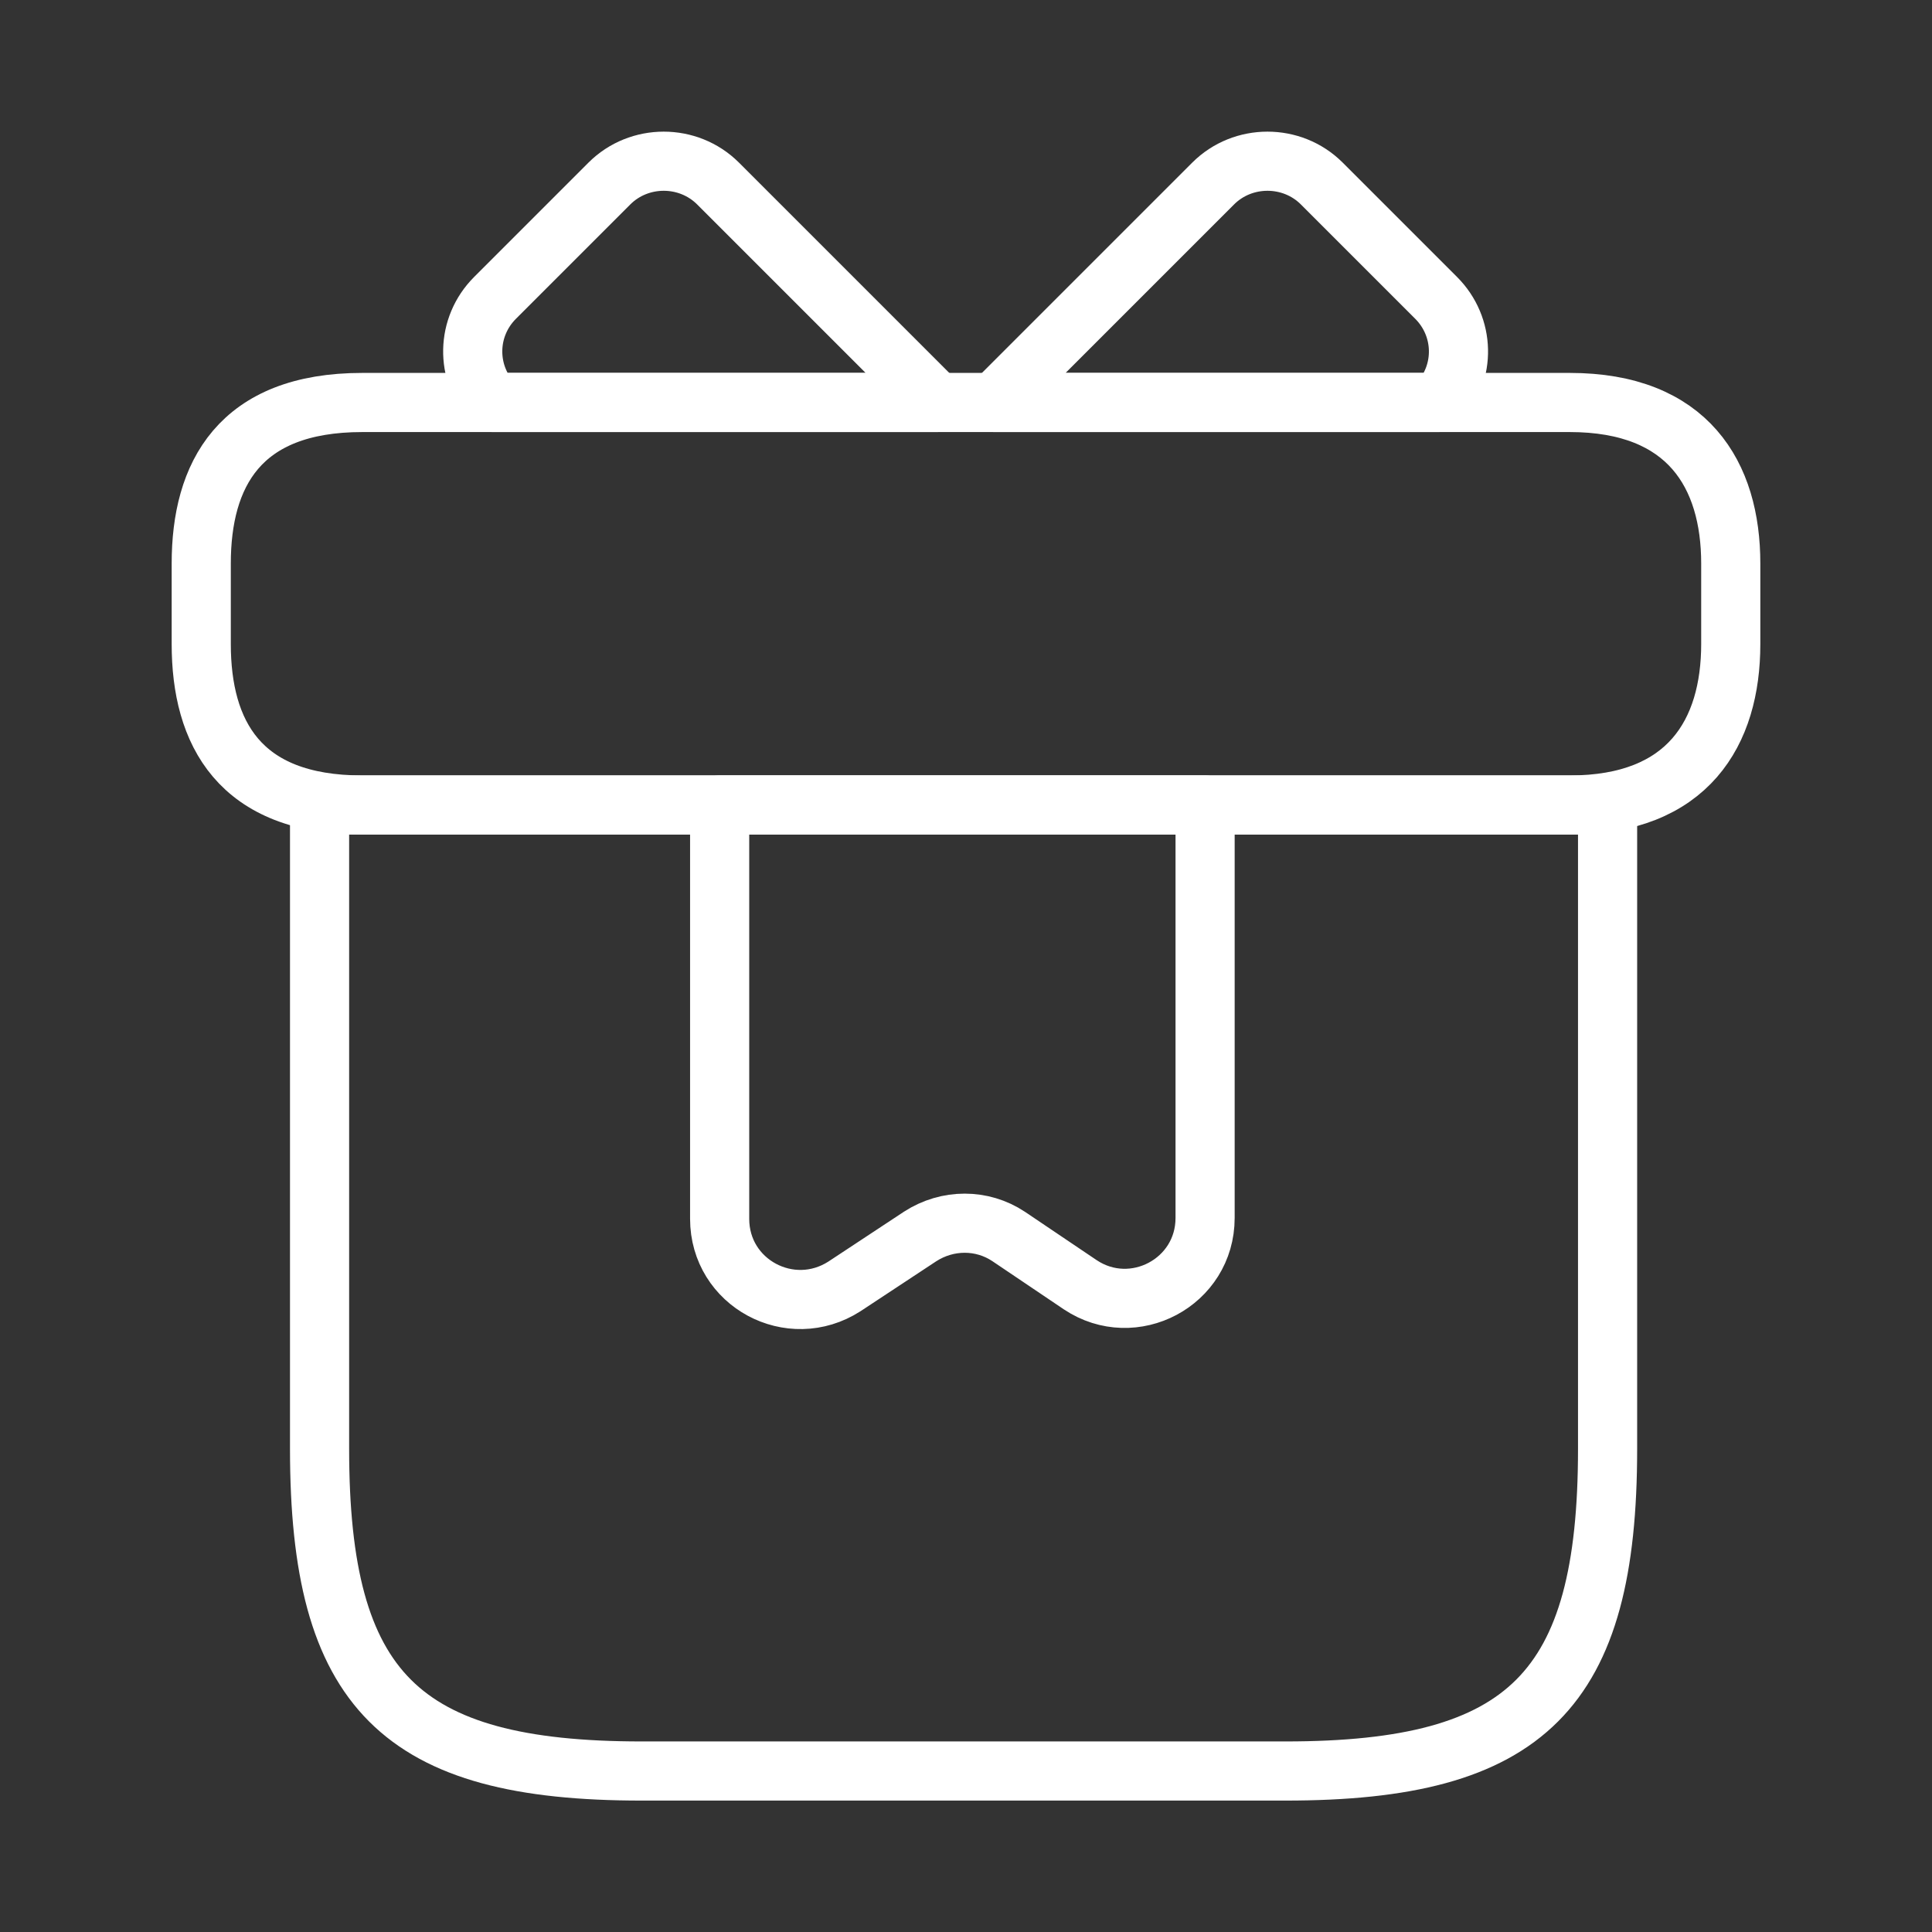
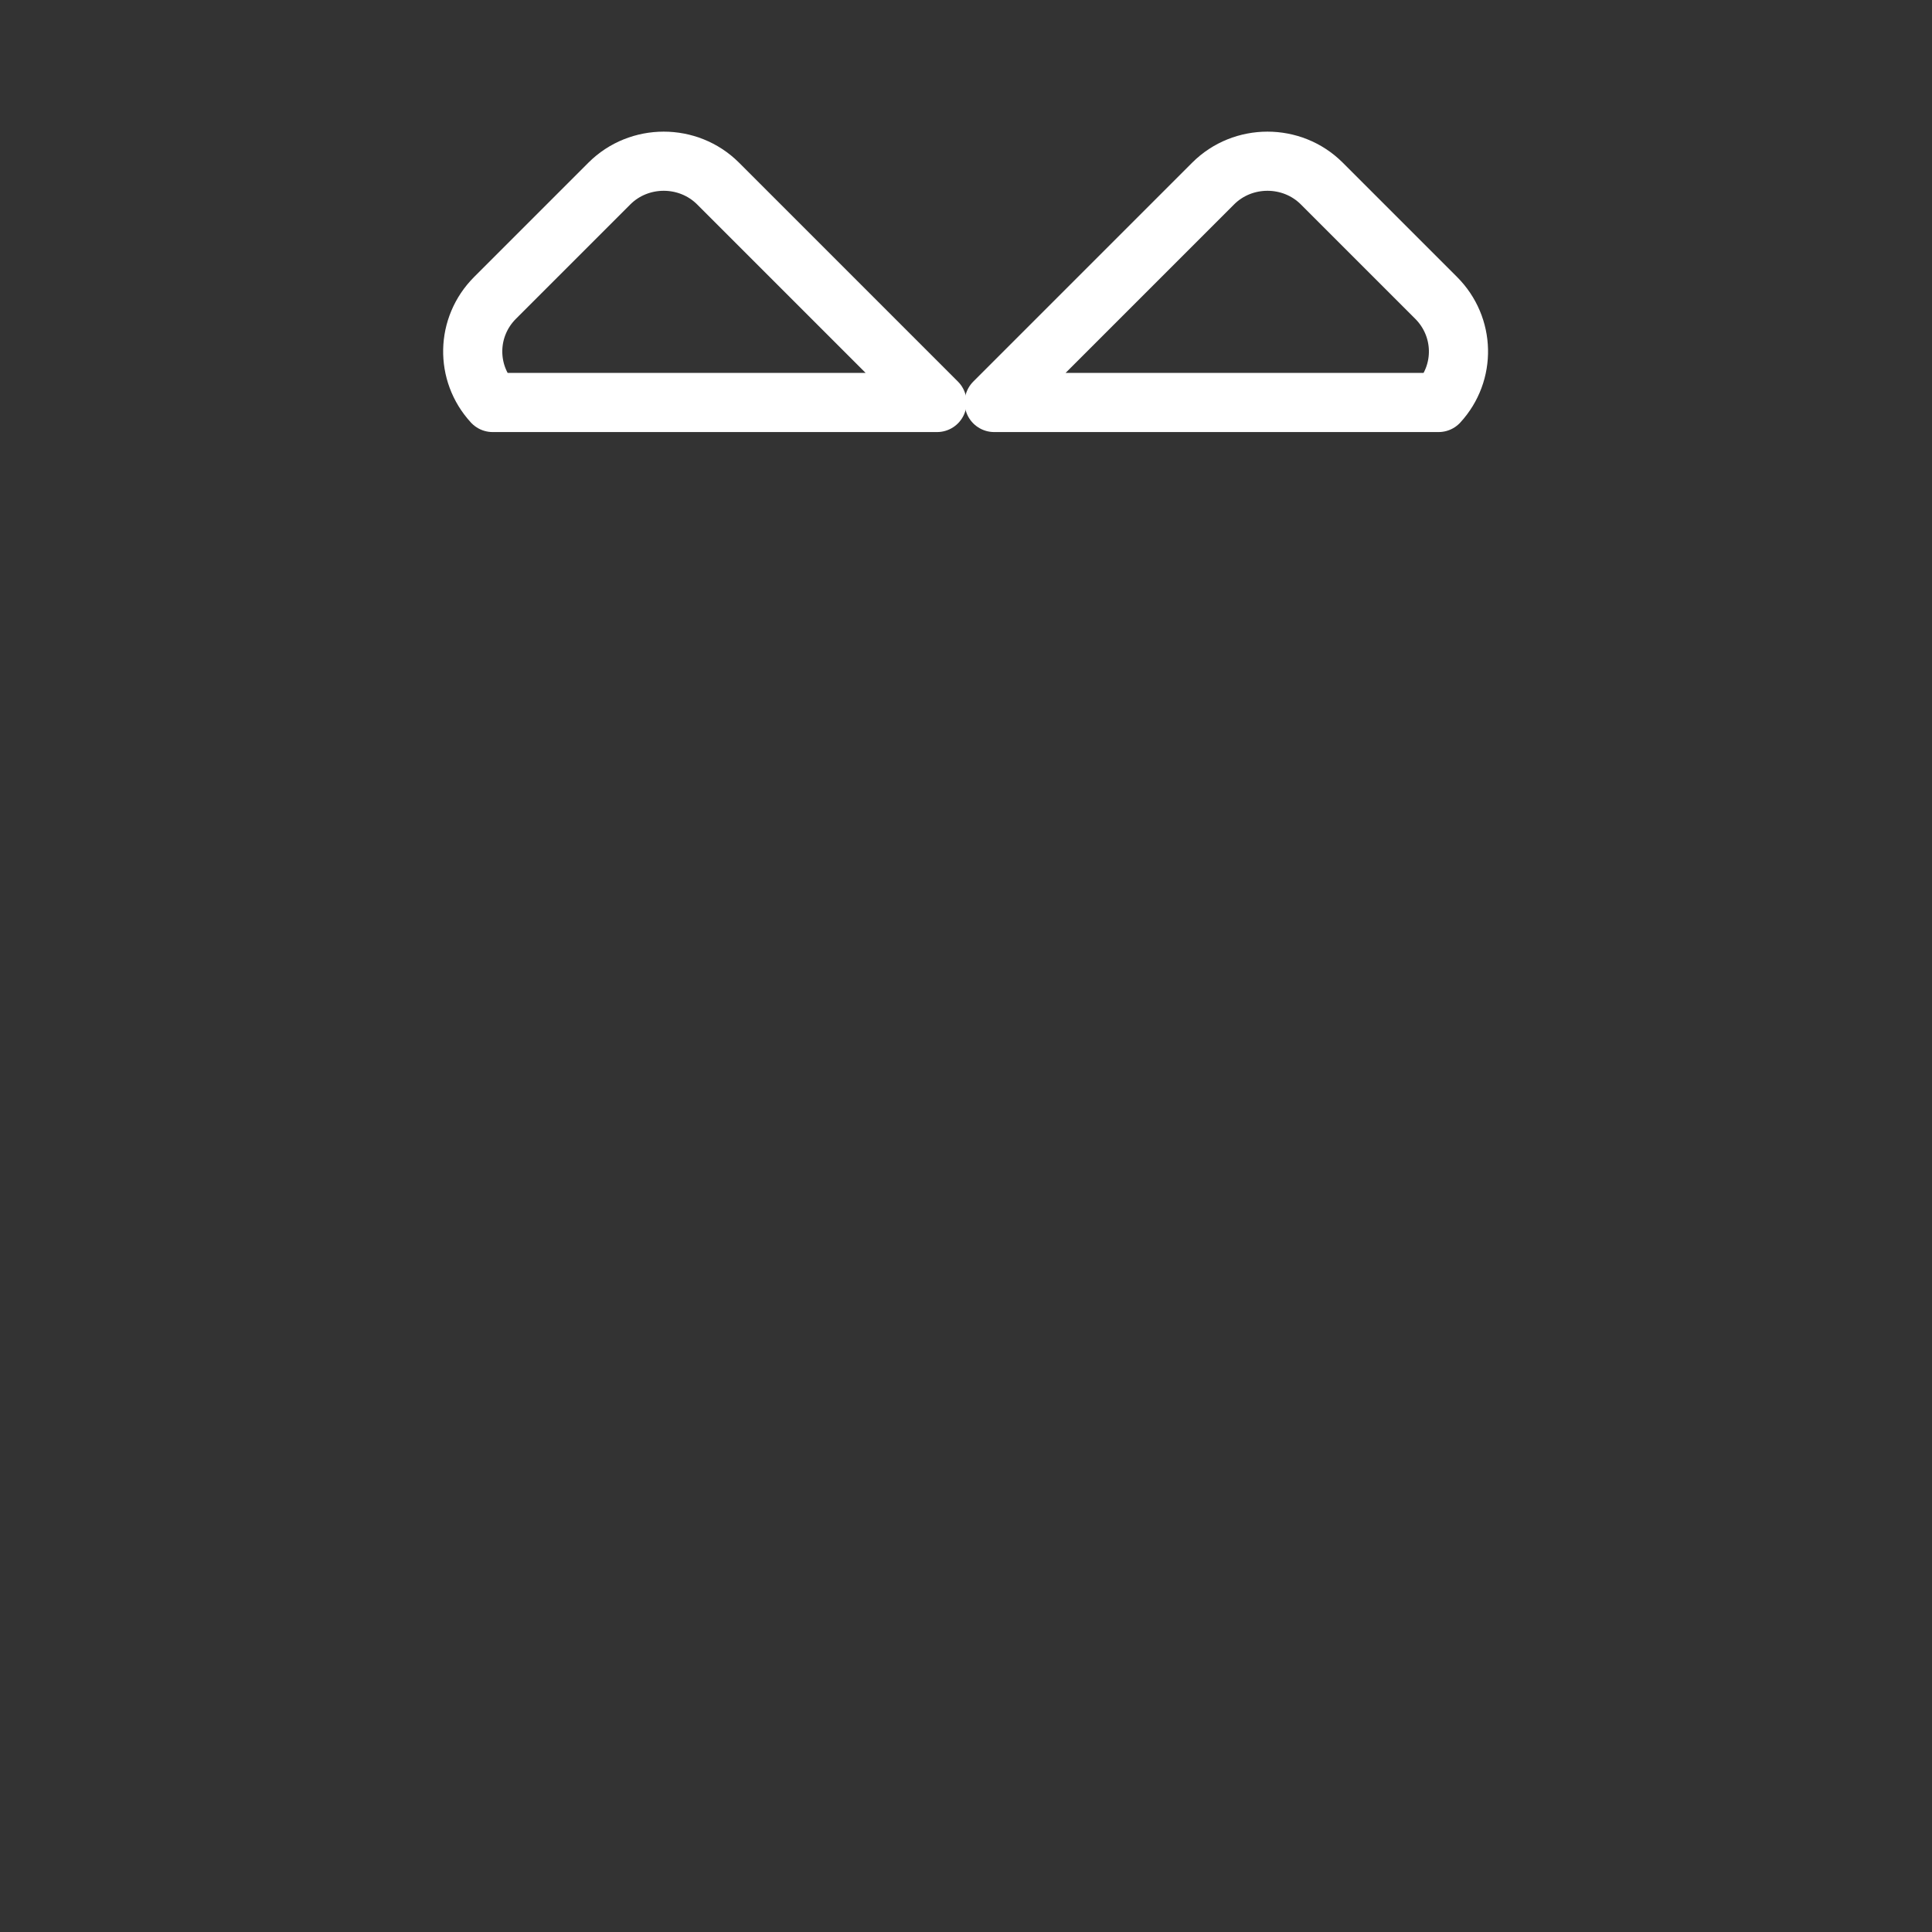
<svg xmlns="http://www.w3.org/2000/svg" width="49" height="49" viewBox="0 0 49 49" fill="none">
  <rect x="0" y="0" width="49" height="49" fill="#333333" stroke="none" />
-   <path d="M40.772 20.417H8.105V36.75C8.105 42.875 10.147 44.917 16.272 44.917H32.605C38.73 44.917 40.772 42.875 40.772 36.75V20.417Z" stroke="white" stroke-width="1.5" stroke-miterlimit="10" stroke-linecap="round" stroke-linejoin="round" />
-   <path d="M43.896 14.292V16.333C43.896 18.579 42.814 20.417 39.813 20.417H9.188C6.064 20.417 5.104 18.579 5.104 16.333V14.292C5.104 12.046 6.064 10.208 9.188 10.208H39.813C42.814 10.208 43.896 12.046 43.896 14.292Z" stroke="white" stroke-width="1.5" stroke-miterlimit="10" stroke-linecap="round" stroke-linejoin="round" />
  <path d="M23.765 10.208H12.495C11.801 9.453 11.821 8.289 12.556 7.554L15.455 4.655C16.211 3.9 17.456 3.9 18.212 4.655L23.765 10.208Z" stroke="white" stroke-width="1.5" stroke-miterlimit="10" stroke-linecap="round" stroke-linejoin="round" />
  <path d="M36.485 10.208H25.215L30.768 4.655C31.523 3.9 32.769 3.9 33.524 4.655L36.423 7.554C37.158 8.289 37.179 9.453 36.485 10.208Z" stroke="white" stroke-width="1.5" stroke-miterlimit="10" stroke-linecap="round" stroke-linejoin="round" />
-   <path d="M18.252 20.417V30.911C18.252 32.544 20.049 33.504 21.417 32.626L23.336 31.36C24.03 30.911 24.908 30.911 25.582 31.36L27.399 32.585C28.747 33.483 30.564 32.524 30.564 30.89V20.417H18.252Z" stroke="white" stroke-width="1.5" stroke-miterlimit="10" stroke-linecap="round" stroke-linejoin="round" />
</svg>